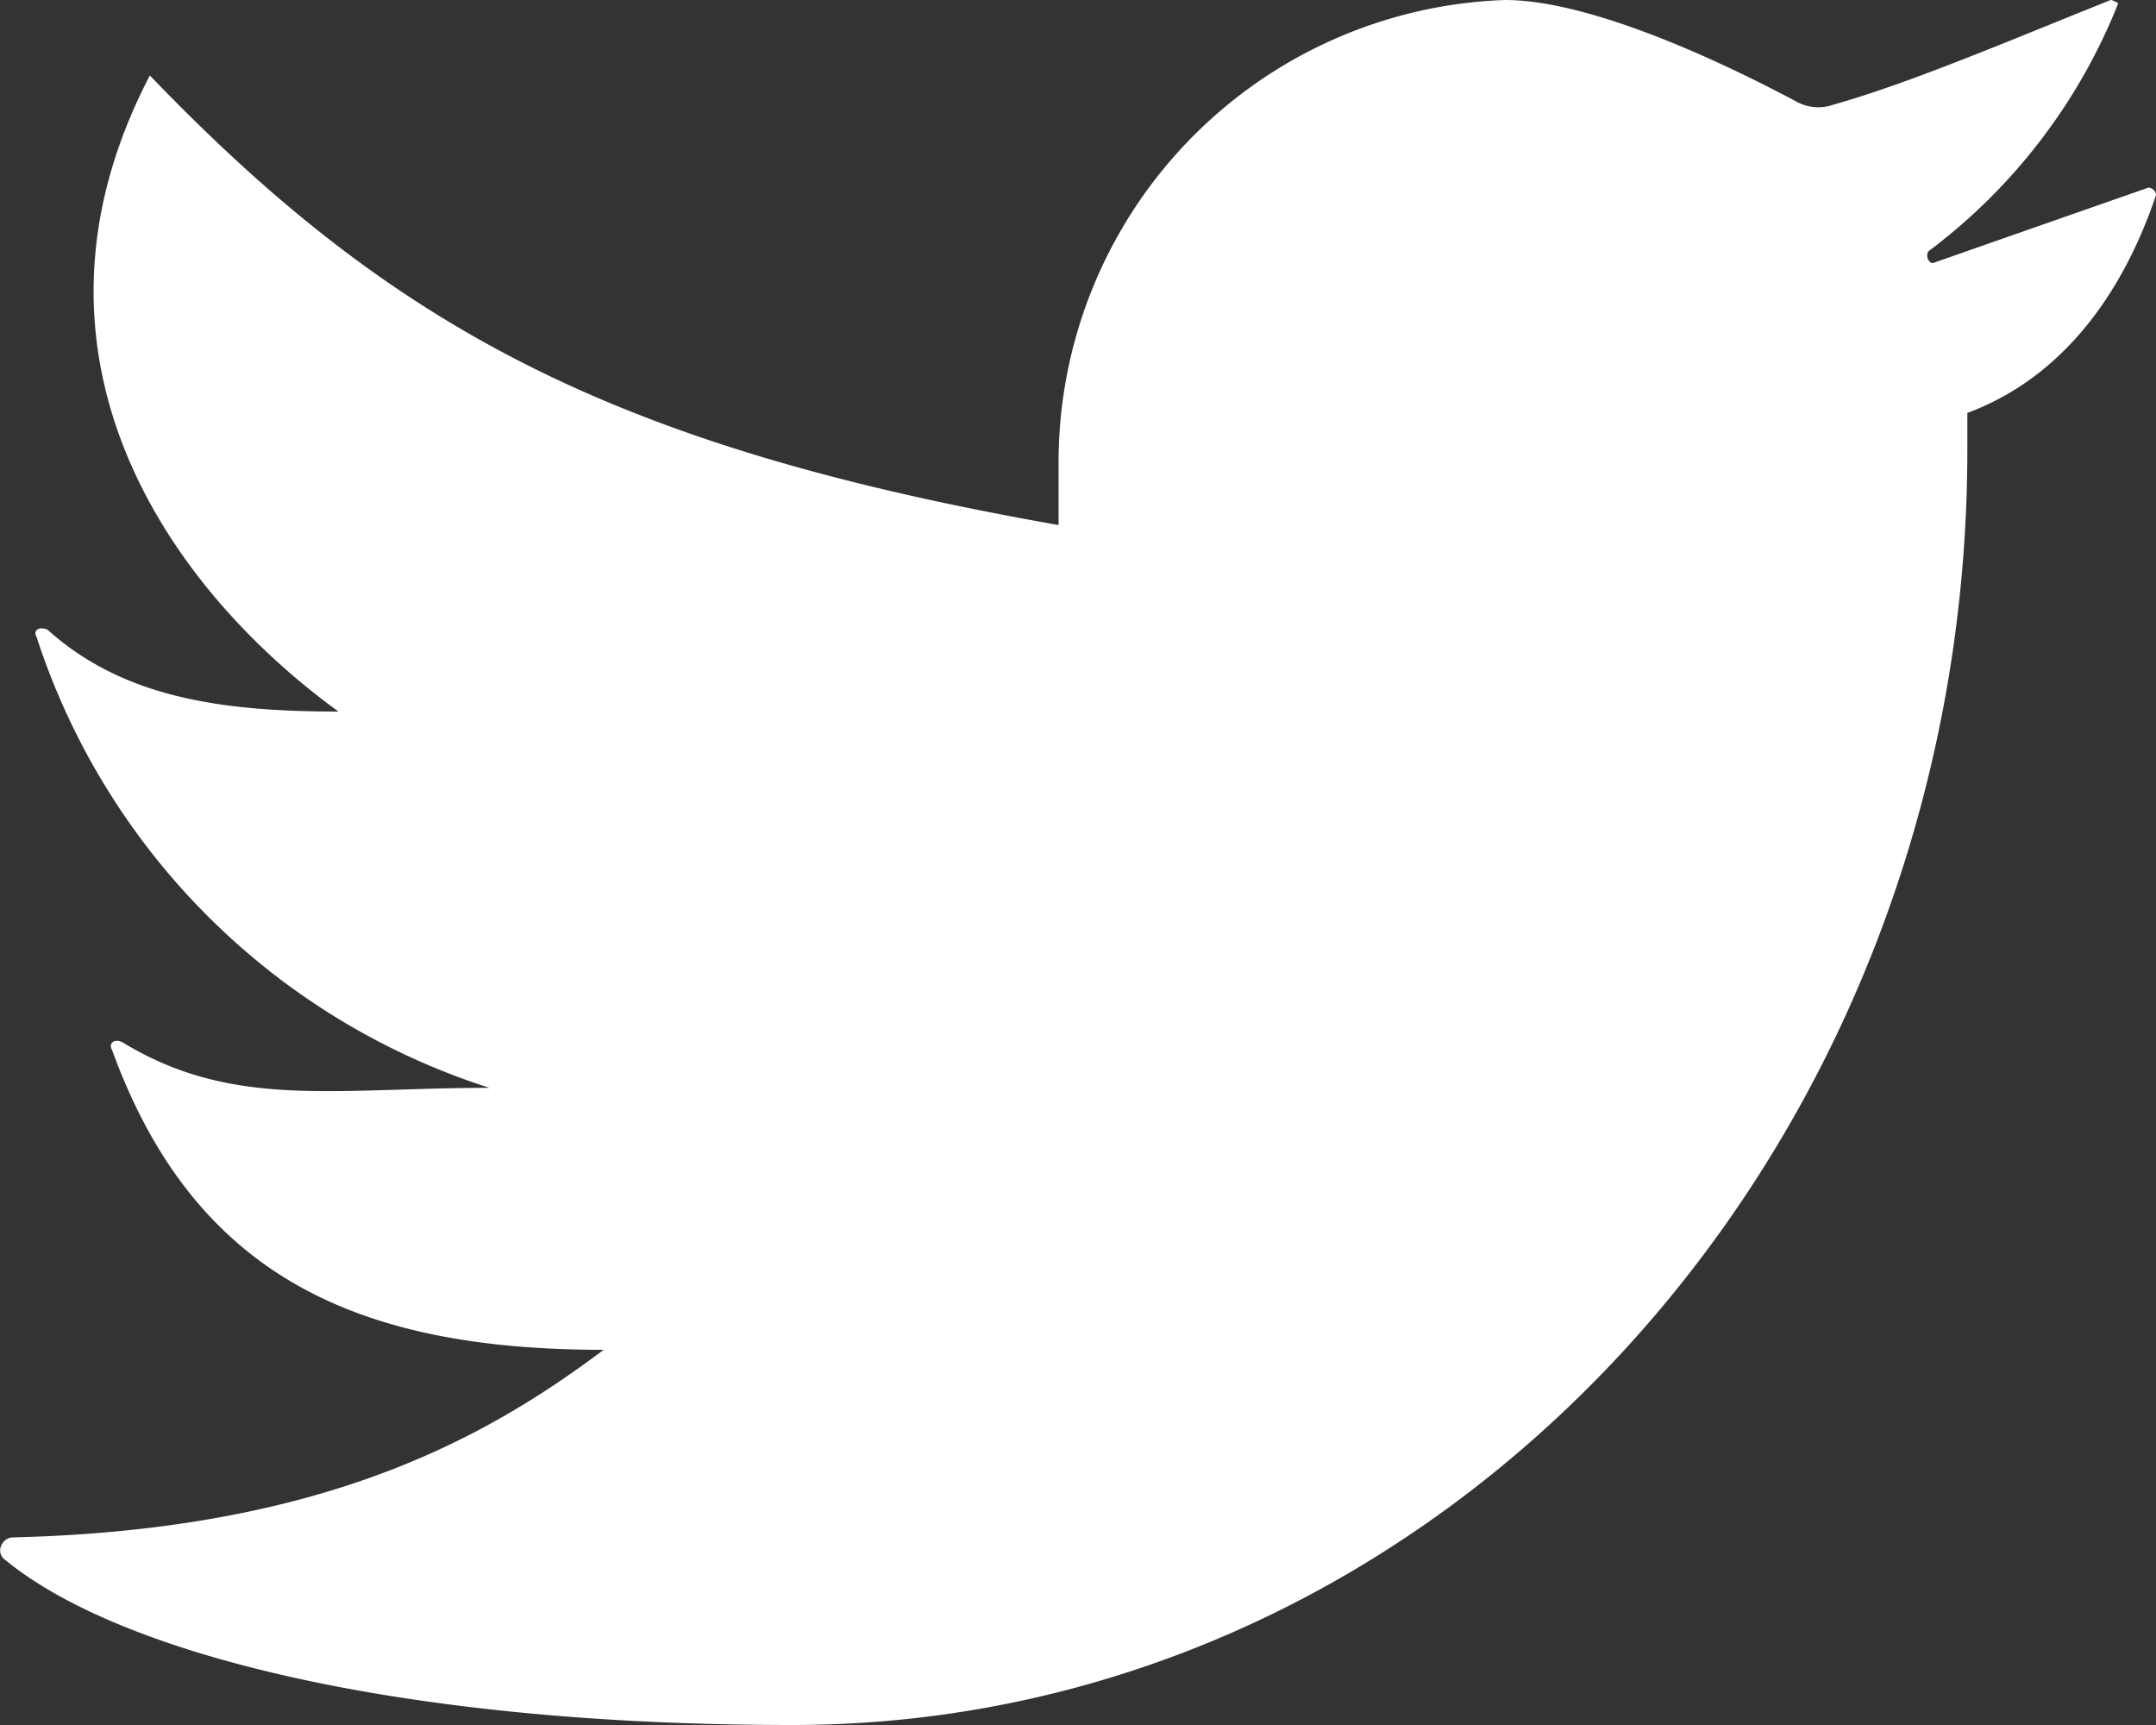
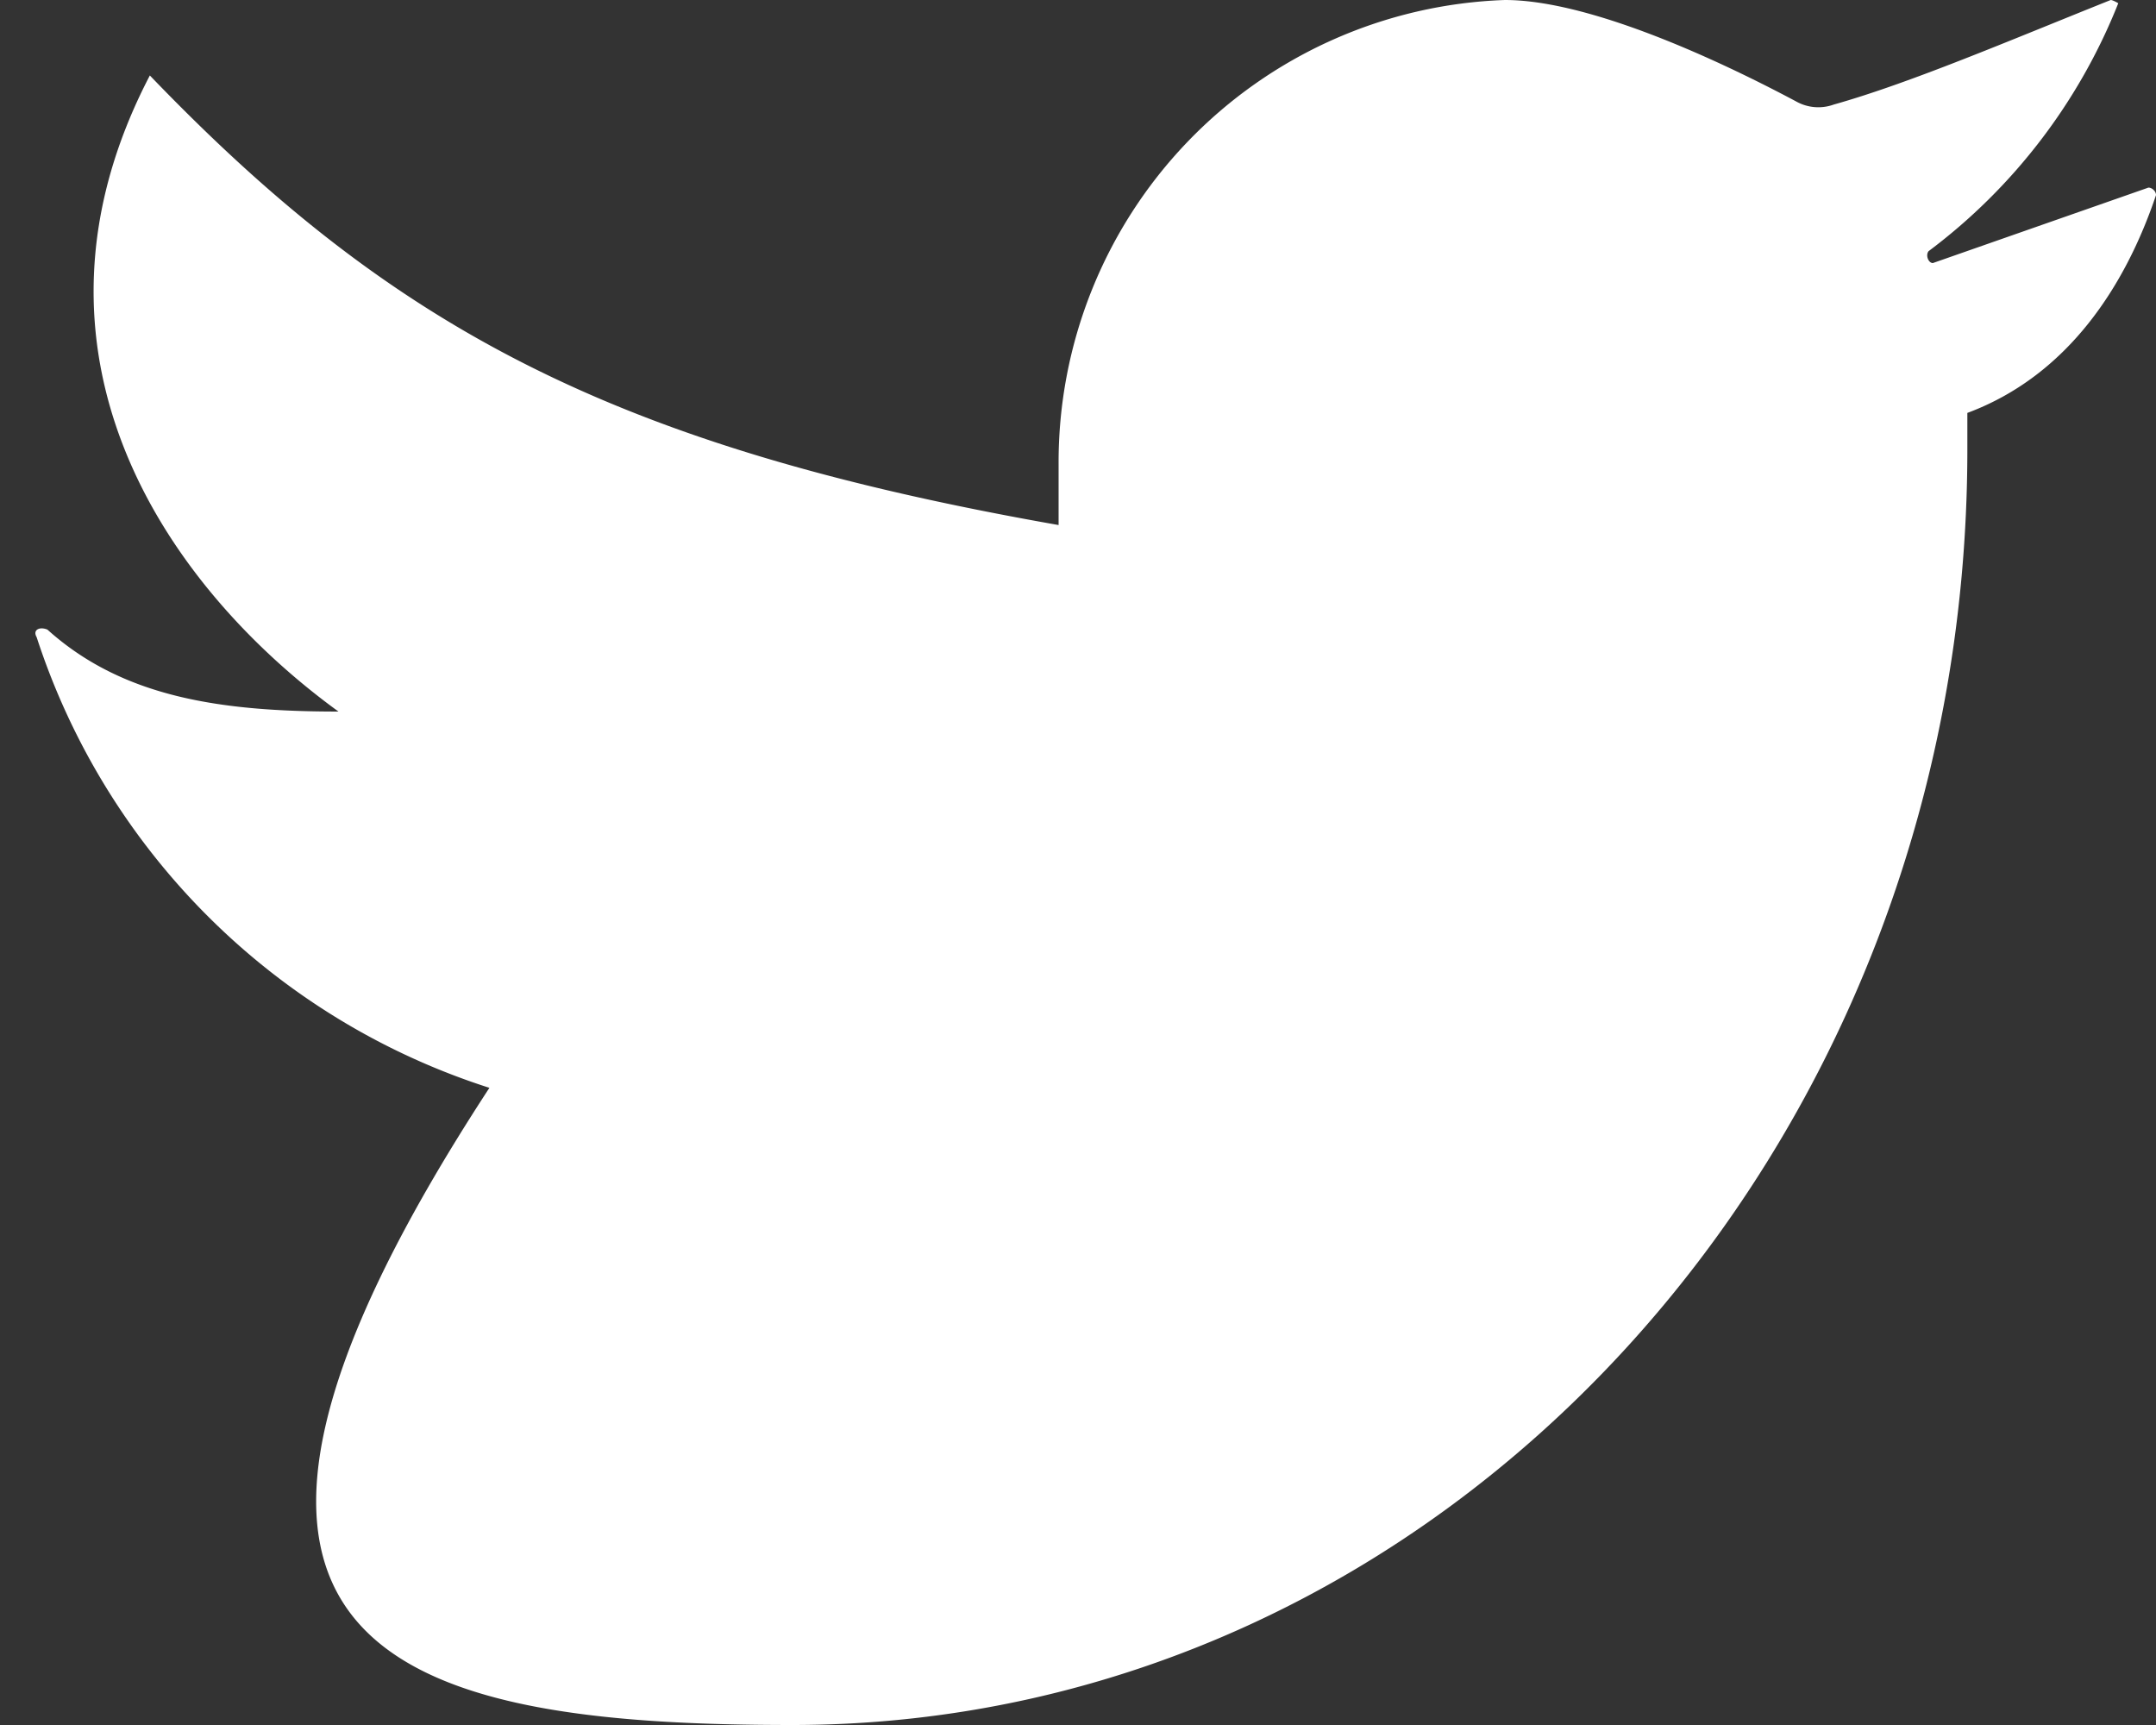
<svg xmlns="http://www.w3.org/2000/svg" width="20" height="16" fill="none">
  <rect width="100%" height="100%" fill="#333333" stroke="none" />
-   <path d="M13.96 0a4.29 4.29 0 0 0-4.14 4.31v.56C5.67 4.14 3.63 3.03 1.39.7c-1.34 2.57.14 4.73 1.75 5.9-1.09 0-2-.13-2.7-.76-.07-.03-.14 0-.1.07a6.5 6.5 0 0 0 4.2 4.18c-1.43 0-2.38.2-3.4-.42-.07-.04-.14 0-.1.07.77 2.12 2.31 2.78 4.56 2.78-1.12.84-2.63 1.67-5.48 1.74-.1 0-.17.14-.07.21C1.11 15.34 3.7 16 7.35 16c6.01 0 10.9-5.29 10.9-11.83v-.34c.94-.35 1.47-1.19 1.75-2.02 0-.04-.04-.07-.07-.07l-2 .7c-.04 0-.07-.07-.04-.11a5.33 5.33 0 0 0 1.76-2.3S19.6 0 19.58 0c-.95.38-1.86.77-2.57.97a.42.42 0 0 1-.35-.03C16.21.7 14.84 0 13.96 0z" fill="#fff" />
+   <path d="M13.96 0a4.29 4.29 0 0 0-4.14 4.31v.56C5.67 4.14 3.63 3.03 1.39.7c-1.34 2.57.14 4.73 1.75 5.9-1.09 0-2-.13-2.7-.76-.07-.03-.14 0-.1.07a6.5 6.5 0 0 0 4.2 4.18C1.11 15.34 3.7 16 7.35 16c6.01 0 10.9-5.29 10.9-11.83v-.34c.94-.35 1.47-1.19 1.75-2.02 0-.04-.04-.07-.07-.07l-2 .7c-.04 0-.07-.07-.04-.11a5.33 5.33 0 0 0 1.76-2.3S19.6 0 19.58 0c-.95.38-1.86.77-2.57.97a.42.42 0 0 1-.35-.03C16.21.7 14.84 0 13.96 0z" fill="#fff" />
</svg>